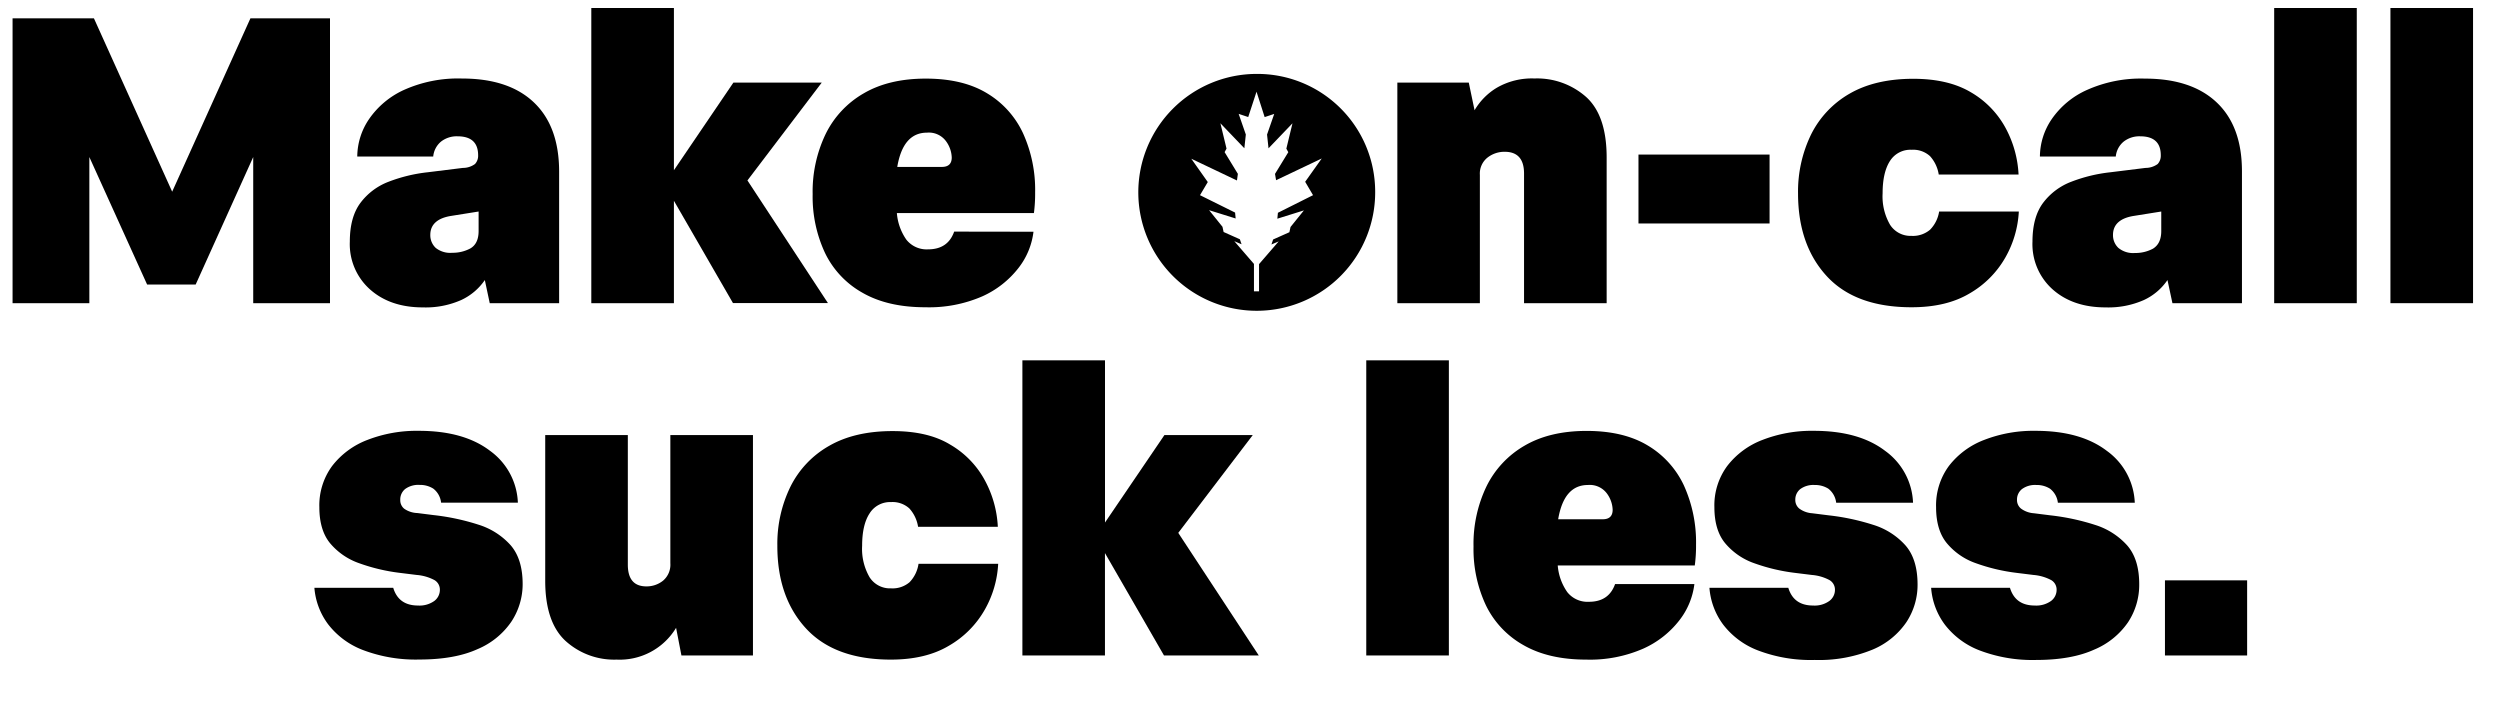
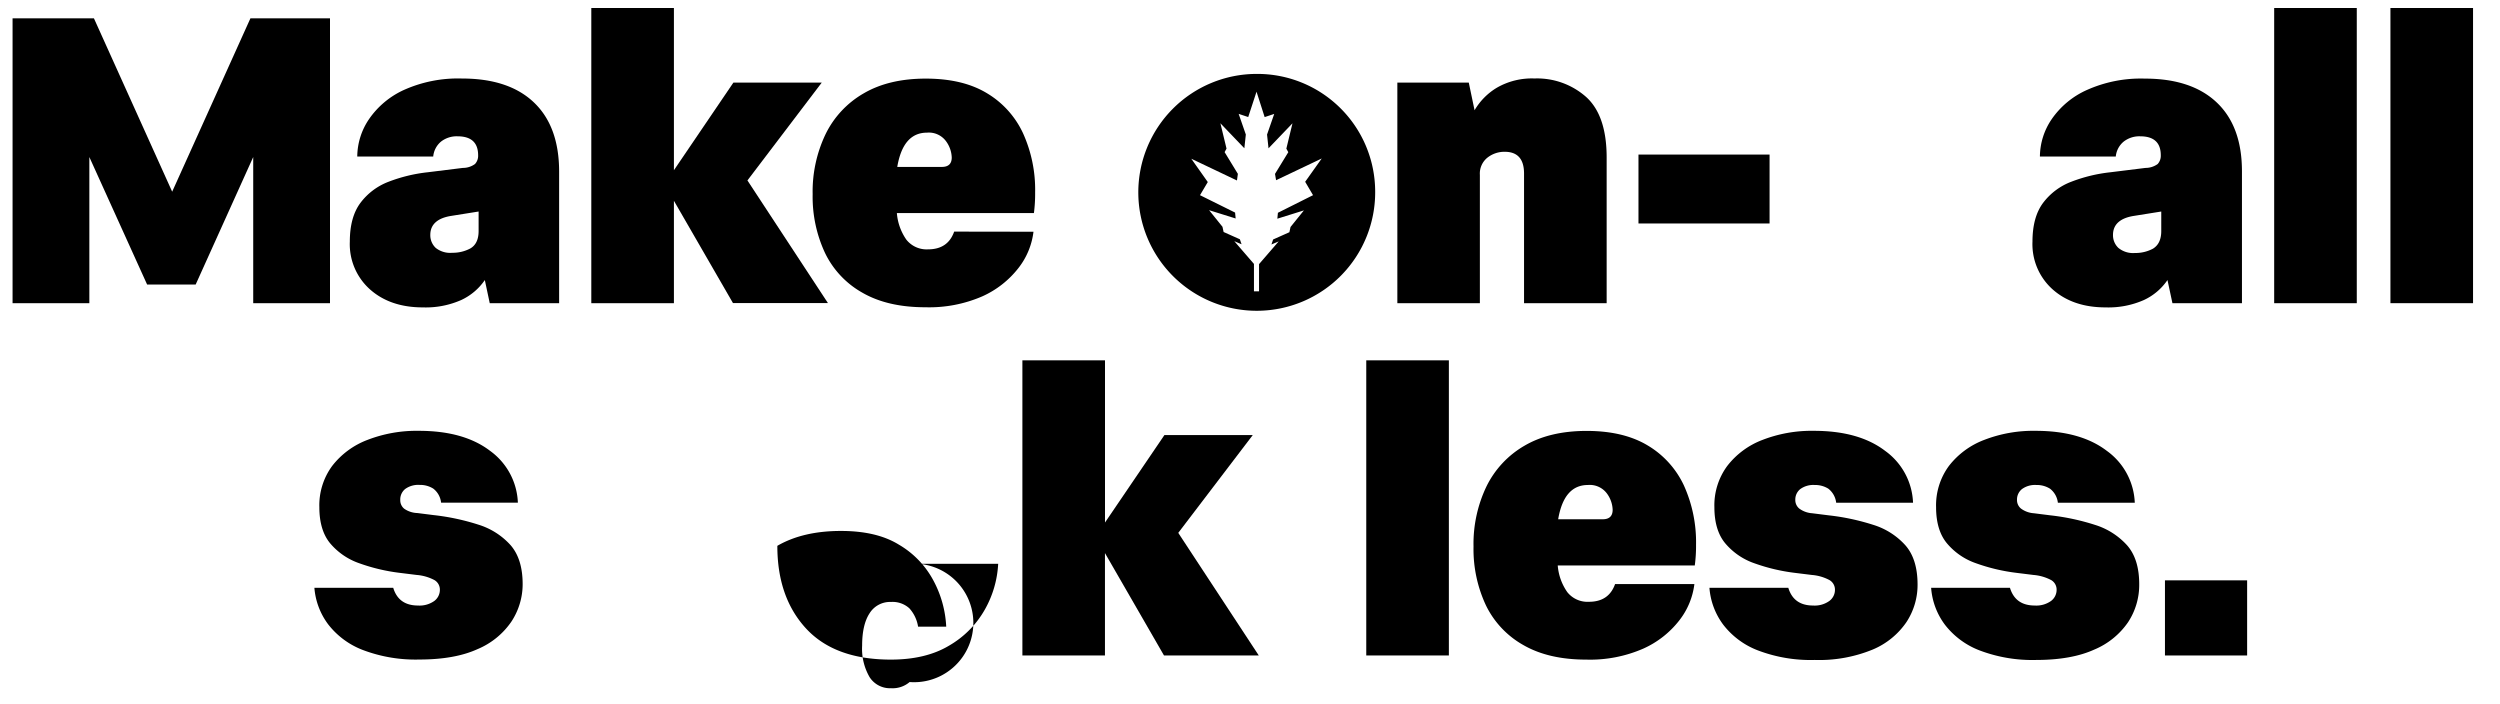
<svg xmlns="http://www.w3.org/2000/svg" id="Layer_1" data-name="Layer 1" viewBox="0 0 575 162">
  <title>30-Make-On-Call-Suck-Less-575x162</title>
  <path d="M2.89,69.73V4.21H21.6l18,39.88,18-39.88H75.9V69.73H58.24V36.12L45,65.45H33.84L20.55,36.12V69.73Z" />
  <path d="M112.64,69.73l-1.13-5.32A13.39,13.39,0,0,1,106.09,69a20.12,20.12,0,0,1-8.83,1.7q-7.5,0-12.15-4.13a13.93,13.93,0,0,1-4.65-11q0-5.61,2.42-8.88a14.55,14.55,0,0,1,6.5-4.89,35.79,35.79,0,0,1,9-2.18l8.07-1a4.68,4.68,0,0,0,2.8-.9,2.76,2.76,0,0,0,.72-2c0-2.92-1.59-4.37-4.75-4.37a5.84,5.84,0,0,0-3.8,1.23A5.07,5.07,0,0,0,99.64,36H82.17a15.48,15.48,0,0,1,2.7-8.59,19.6,19.6,0,0,1,8.07-6.74,30.41,30.41,0,0,1,13.34-2.61q10.74,0,16.52,5.5t5.8,15.86V69.73Zm-2.56-16.62V48.65l-6.27,1c-3.22.5-4.84,2-4.84,4.36a4,4,0,0,0,1.24,3A5.3,5.3,0,0,0,104,58.14a8.58,8.58,0,0,0,4.18-1C109.45,56.4,110.08,55.07,110.08,53.11Z" />
  <path d="M136,69.73V1.84h19V39.15L168.68,19H189l-17.09,22.5,18.51,28.2H168.58L155,46.18V69.73Z" />
  <path d="M237.7,53.3a16.78,16.78,0,0,1-3.46,8.35,21.87,21.87,0,0,1-8.31,6.51,30.64,30.64,0,0,1-13.1,2.51q-8.64,0-14.43-3.32a20.87,20.87,0,0,1-8.64-9.16,30.47,30.47,0,0,1-2.85-13.53,30.54,30.54,0,0,1,3-13.86,21.89,21.89,0,0,1,8.78-9.35q5.79-3.37,14.24-3.37c5.64,0,10.3,1.1,14,3.32a21,21,0,0,1,8.35,9.21,31.43,31.43,0,0,1,2.8,13.67A34.18,34.18,0,0,1,237.8,49H206.28a12.35,12.35,0,0,0,2.18,6.12,5.94,5.94,0,0,0,5,2.23q4.56,0,6-4.08ZM213.21,30.51q-5.51,0-6.84,7.88h10.26c1.51,0,2.27-.72,2.27-2.18a6.67,6.67,0,0,0-1.33-3.75A4.89,4.89,0,0,0,213.21,30.51Z" />
  <path d="M321.39,69.73V19h16.43l1.33,6.36a14.64,14.64,0,0,1,5.12-5.18,16.08,16.08,0,0,1,8.64-2.13,17,17,0,0,1,11.92,4.27q4.69,4.27,4.7,13.86V69.73h-19V39.91q0-5-4.46-5a6.33,6.33,0,0,0-3.94,1.33,4.7,4.7,0,0,0-1.76,4V69.73Z" />
  <path d="M376.85,51.4V35.55H407V51.4Z" />
-   <path d="M446,48.65h18.33a23.87,23.87,0,0,1-3.13,10.63A22.17,22.17,0,0,1,453,67.49c-3.57,2.13-8,3.18-13.34,3.18q-12.92,0-19.51-7.16t-6.6-19a30,30,0,0,1,3-13.58,22.23,22.23,0,0,1,8.88-9.4q5.89-3.4,14.62-3.41,8.07,0,13.3,3.13a21.08,21.08,0,0,1,7.92,8.16,25,25,0,0,1,3,10.73H445.91a8.17,8.17,0,0,0-2-4.22,5.73,5.73,0,0,0-4.23-1.47A5.54,5.54,0,0,0,434.71,37Q433,39.63,433,44.47a13,13,0,0,0,1.71,7.22,5.58,5.58,0,0,0,4.93,2.56,6.07,6.07,0,0,0,4.28-1.42A7.66,7.66,0,0,0,446,48.65Z" />
  <path d="M499.66,69.73l-1.14-5.32A13.36,13.36,0,0,1,493.11,69a20.18,20.18,0,0,1-8.83,1.7q-7.5,0-12.16-4.13a13.93,13.93,0,0,1-4.65-11q0-5.61,2.42-8.88a14.58,14.58,0,0,1,6.51-4.89,35.69,35.69,0,0,1,9-2.18l8.07-1a4.73,4.73,0,0,0,2.8-.9,2.8,2.8,0,0,0,.71-2c0-2.92-1.58-4.37-4.75-4.37a5.86,5.86,0,0,0-3.8,1.23,5.07,5.07,0,0,0-1.8,3.42H469.18a15.41,15.41,0,0,1,2.71-8.59A19.47,19.47,0,0,1,480,20.69a30.35,30.35,0,0,1,13.34-2.61q10.72,0,16.52,5.5t5.79,15.86V69.73Zm-2.57-16.62V48.65l-6.26,1c-3.23.5-4.84,2-4.84,4.36a4,4,0,0,0,1.23,3,5.31,5.31,0,0,0,3.8,1.18,8.54,8.54,0,0,0,4.17-1C496.46,56.4,497.09,55.07,497.09,53.11Z" />
  <path d="M523.06,69.73V1.84h19V69.73Z" />
  <path d="M549.8,69.73V1.84h19V69.73Z" />
  <path d="M72.31,135.19H90.44q1.23,4.08,5.7,4.08a5.82,5.82,0,0,0,3.75-1.05,3.19,3.19,0,0,0,1.28-2.56,2.53,2.53,0,0,0-1.23-2.23,10.47,10.47,0,0,0-4.09-1.19l-3.79-.47a42.53,42.53,0,0,1-9.45-2.23,15.25,15.25,0,0,1-6.7-4.61c-1.64-2-2.46-4.78-2.46-8.26a15.28,15.28,0,0,1,2.94-9.49,18.57,18.57,0,0,1,8.12-6,31.23,31.23,0,0,1,11.82-2.09q10.35,0,16.38,4.6a15.42,15.42,0,0,1,6.4,11.92H101.45a4.69,4.69,0,0,0-1.8-3.23,5.67,5.67,0,0,0-3.13-.85,5.1,5.1,0,0,0-3.33.94A3.1,3.1,0,0,0,92.06,115a2.5,2.5,0,0,0,.9,2A5.59,5.59,0,0,0,96,118l3.8.48a52.21,52.21,0,0,1,10.2,2.18,16.52,16.52,0,0,1,7.41,4.7c1.86,2.12,2.8,5.11,2.8,9A15.67,15.67,0,0,1,117.6,143a17.67,17.67,0,0,1-7.79,6.31q-5.22,2.37-13.29,2.38a34.17,34.17,0,0,1-13.06-2.19,18.34,18.34,0,0,1-8-5.93A16.08,16.08,0,0,1,72.31,135.19Z" />
-   <path d="M125.4,133.57V100.06h19v29.81q0,5,4.27,5a6,6,0,0,0,3.85-1.33,4.81,4.81,0,0,0,1.66-4V100.06h19v50.7H156.73l-1.23-6.36a15.14,15.14,0,0,1-13.68,7.31,16.63,16.63,0,0,1-11.77-4.32Q125.4,143.07,125.4,133.57Z" />
-   <path d="M211.26,129.68h18.32a23.75,23.75,0,0,1-3.13,10.63,22.2,22.2,0,0,1-8.22,8.22q-5.35,3.18-13.33,3.18-12.92,0-19.52-7.17t-6.59-19a29.9,29.9,0,0,1,3-13.58,22.06,22.06,0,0,1,8.87-9.39q5.9-3.42,14.63-3.42c5.37,0,9.81,1,13.29,3.13a21,21,0,0,1,7.92,8.17,24.92,24.92,0,0,1,3,10.72H211.16a8.17,8.17,0,0,0-2-4.22,5.72,5.72,0,0,0-4.22-1.47,5.54,5.54,0,0,0-4.94,2.61q-1.71,2.61-1.71,7.45a13,13,0,0,0,1.71,7.22,5.56,5.56,0,0,0,4.94,2.56,6,6,0,0,0,4.27-1.42A7.7,7.7,0,0,0,211.26,129.68Z" />
+   <path d="M211.26,129.68h18.32a23.75,23.75,0,0,1-3.13,10.63,22.2,22.2,0,0,1-8.22,8.22q-5.35,3.18-13.33,3.18-12.92,0-19.52-7.17t-6.59-19q5.9-3.42,14.63-3.42c5.37,0,9.81,1,13.29,3.13a21,21,0,0,1,7.92,8.17,24.92,24.92,0,0,1,3,10.72H211.16a8.17,8.17,0,0,0-2-4.22,5.72,5.72,0,0,0-4.22-1.47,5.54,5.54,0,0,0-4.94,2.61q-1.71,2.61-1.71,7.45a13,13,0,0,0,1.71,7.22,5.56,5.56,0,0,0,4.94,2.56,6,6,0,0,0,4.27-1.42A7.7,7.7,0,0,0,211.26,129.68Z" />
  <path d="M235.15,150.76V82.87h19v37.31l13.67-20.12h20.32L271,122.56l18.52,28.2H267.72l-13.58-23.55v23.55Z" />
  <path d="M314.24,150.76V82.87h19v67.89Z" />
  <path d="M389.71,134.33a16.87,16.87,0,0,1-3.47,8.36,21.73,21.73,0,0,1-8.3,6.5,30.53,30.53,0,0,1-13.11,2.52q-8.64,0-14.43-3.33a21,21,0,0,1-8.64-9.16,30.47,30.47,0,0,1-2.85-13.53,30.54,30.54,0,0,1,3-13.86,22,22,0,0,1,8.78-9.35q5.79-3.37,14.24-3.37t14,3.32a21.06,21.06,0,0,1,8.36,9.21,31.6,31.6,0,0,1,2.8,13.67,34,34,0,0,1-.29,4.75H358.28a12.37,12.37,0,0,0,2.19,6.12,5.93,5.93,0,0,0,5,2.23q4.56,0,6-4.08Zm-24.5-22.78q-5.5,0-6.83,7.88h10.25q2.28,0,2.28-2.19a6.67,6.67,0,0,0-1.33-3.75A4.9,4.9,0,0,0,365.21,111.55Z" />
  <path d="M393.17,135.19h18.14q1.23,4.08,5.69,4.08a5.78,5.78,0,0,0,3.75-1.05,3.17,3.17,0,0,0,1.29-2.56,2.54,2.54,0,0,0-1.24-2.23,10.35,10.35,0,0,0-4.08-1.19l-3.8-.47a42.8,42.8,0,0,1-9.45-2.23,15.27,15.27,0,0,1-6.69-4.61c-1.65-2-2.47-4.78-2.47-8.26a15.23,15.23,0,0,1,2.95-9.49,18.54,18.54,0,0,1,8.11-6,31.23,31.23,0,0,1,11.82-2.09q10.35,0,16.38,4.6A15.4,15.4,0,0,1,440,115.63H422.32a4.77,4.77,0,0,0-1.8-3.23,5.68,5.68,0,0,0-3.14-.85,5.09,5.09,0,0,0-3.32.94,3.08,3.08,0,0,0-1.14,2.47,2.53,2.53,0,0,0,.9,2,5.63,5.63,0,0,0,3,1.09l3.8.48a52.16,52.16,0,0,1,10.21,2.18,16.43,16.43,0,0,1,7.4,4.7q2.8,3.18,2.81,9a15.6,15.6,0,0,1-2.57,8.69,17.64,17.64,0,0,1-7.78,6.31,32.34,32.34,0,0,1-13.3,2.38,34.08,34.08,0,0,1-13.05-2.19,18.29,18.29,0,0,1-8-5.93A16.18,16.18,0,0,1,393.17,135.19Z" />
  <path d="M444.16,135.19h18.13q1.23,4.08,5.7,4.08a5.82,5.82,0,0,0,3.75-1.05,3.19,3.19,0,0,0,1.28-2.56,2.53,2.53,0,0,0-1.23-2.23,10.47,10.47,0,0,0-4.09-1.19l-3.79-.47a42.66,42.66,0,0,1-9.45-2.23,15.16,15.16,0,0,1-6.69-4.61c-1.65-2-2.47-4.78-2.47-8.26a15.28,15.28,0,0,1,2.94-9.49,18.57,18.57,0,0,1,8.12-6,31.23,31.23,0,0,1,11.82-2.09q10.35,0,16.38,4.6A15.43,15.43,0,0,1,491,115.63H473.31a4.73,4.73,0,0,0-1.81-3.23,5.67,5.67,0,0,0-3.13-.85,5.07,5.07,0,0,0-3.32.94,3.08,3.08,0,0,0-1.14,2.47,2.53,2.53,0,0,0,.9,2,5.63,5.63,0,0,0,3,1.09l3.8.48a52.21,52.21,0,0,1,10.2,2.18,16.52,16.52,0,0,1,7.41,4.7q2.81,3.18,2.8,9a15.59,15.59,0,0,1-2.56,8.69,17.67,17.67,0,0,1-7.79,6.31q-5.22,2.37-13.29,2.38a34.17,34.17,0,0,1-13.06-2.19,18.34,18.34,0,0,1-8-5.93A16.08,16.08,0,0,1,444.16,135.19Z" />
  <path d="M497.94,150.76V133.48h18.9v17.28Z" />
  <path d="M302,44.89l-1.81-3.08L304,36.45l-10.5,5L293.25,40l3.06-5-.45-.81,1.41-5.83-5.51,5.75-.34-3.16,1.65-4.75-2.2.73L289,21.09l-1.91,5.83-2.2-.73,1.65,4.75-.34,3.16-5.51-5.75,1.41,5.83-.44.81,3.05,5-.21,1.52-10.5-5,3.79,5.36L276,44.89l8.07,4,.13,1.36-6.11-1.91,3.08,3.82.26,1.2,3.74,1.67.39,1.15-1.67-.71,4.52,5.23V67h1.17V60.75l4.52-5.23-1.67.71.39-1.15,3.74-1.67.26-1.2,3.08-3.82-6.11,1.91.13-1.36ZM316.29,44a27.24,27.24,0,1,1-27.25-27A27.1,27.1,0,0,1,316.29,44Z" />
</svg>